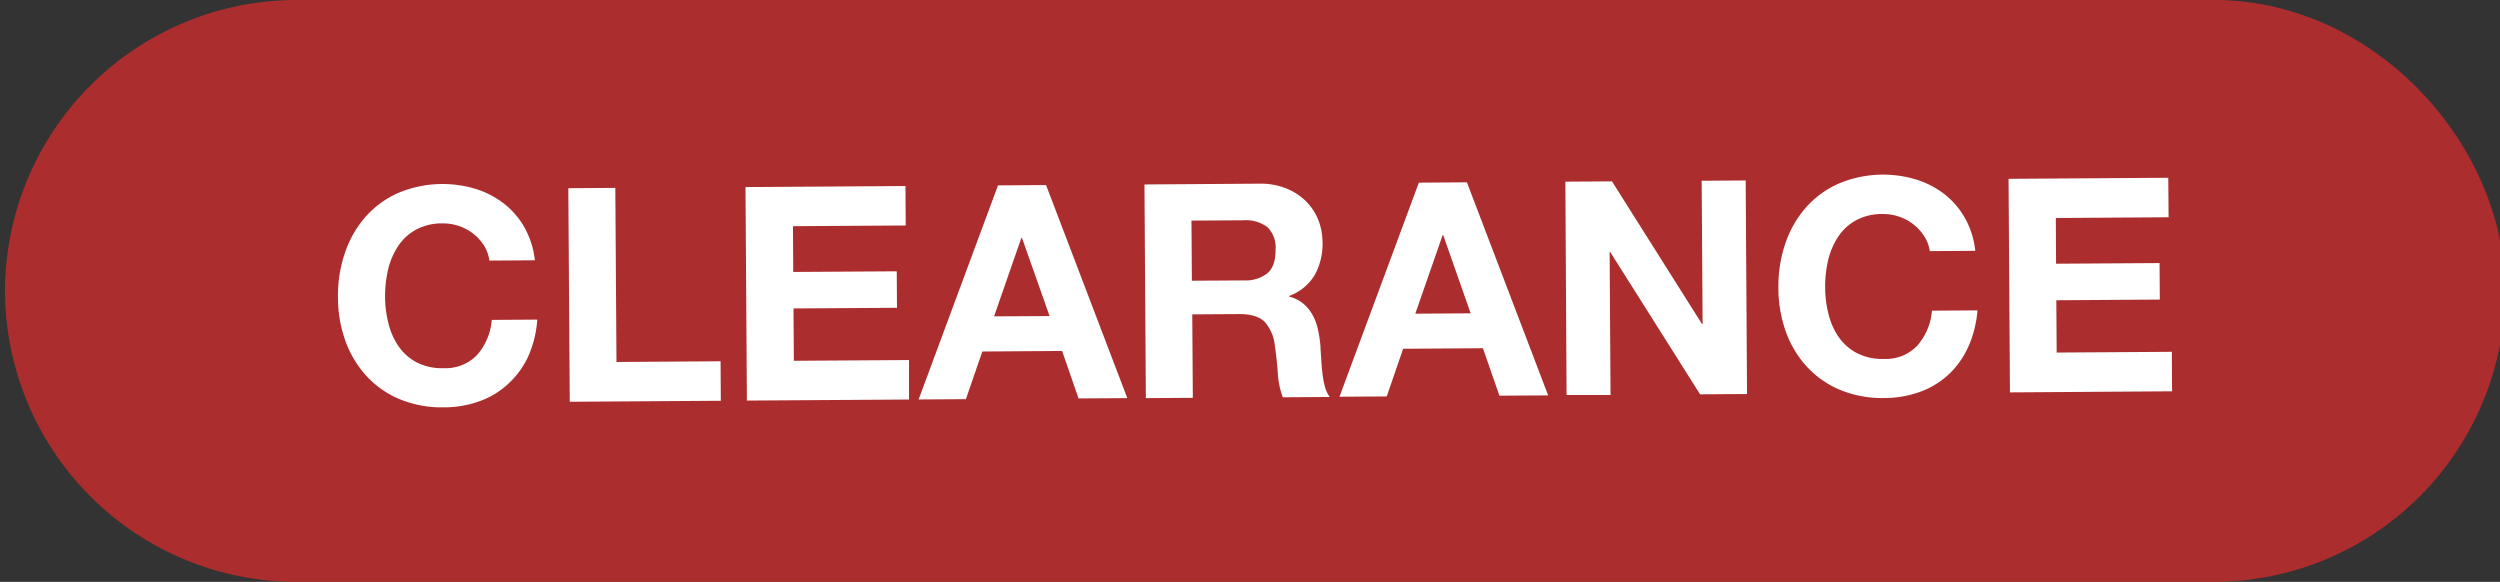
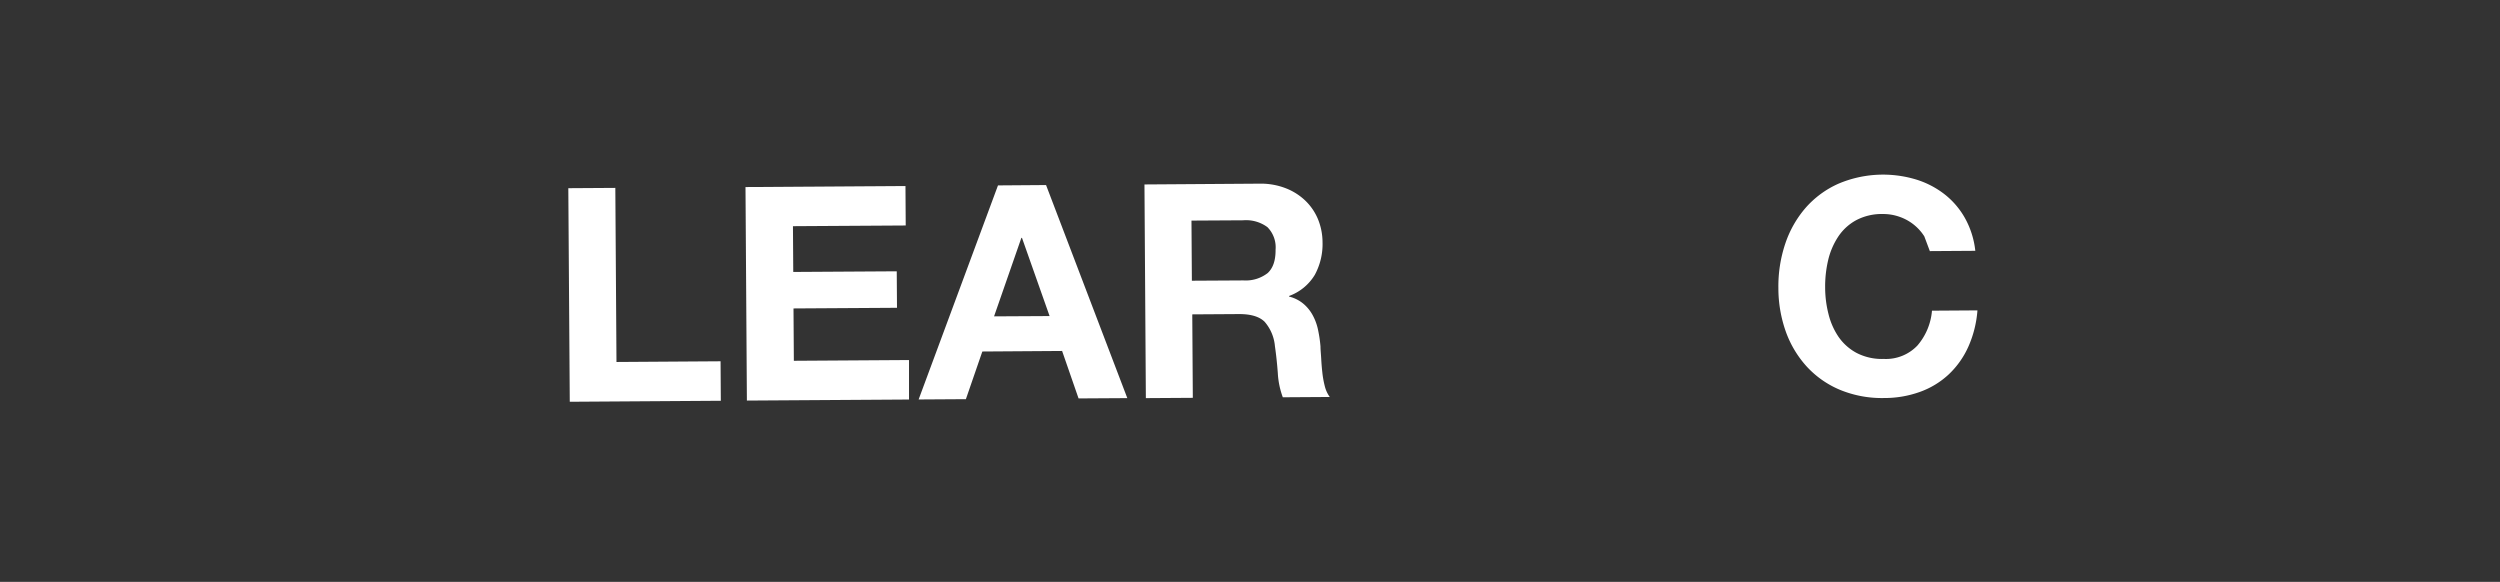
<svg xmlns="http://www.w3.org/2000/svg" id="Layer_1" data-name="Layer 1" viewBox="0 0 501.48 116.72">
  <rect x="0" y="0" width="501.48" height="116.72" fill="#333333" stroke="none" />
  <defs>
    <style>.cls-1{opacity:0.7;}.cls-2{fill:#e02b2b;}.cls-3{fill:#fff;}</style>
  </defs>
  <g class="cls-1">
-     <path class="cls-2" d="M1,58.36H1A58.53,58.53,0,0,1,59.39,0H444.15c32.1,0,58.36,28.93,58.36,58.36h0a58.53,58.53,0,0,1-58.36,58.36H59.39A58.53,58.53,0,0,1,1,58.36Z" />
-   </g>
-   <path class="cls-3" d="M97.11,49.29A9.51,9.51,0,0,0,95,46.93a9.86,9.86,0,0,0-6.19-2.12,10.93,10.93,0,0,0-5.39,1.27,10.1,10.1,0,0,0-3.58,3.32,14.47,14.47,0,0,0-2,4.72,23.58,23.58,0,0,0-.6,5.47,22.19,22.19,0,0,0,.67,5.24,14.09,14.09,0,0,0,2,4.58,10.31,10.31,0,0,0,3.62,3.25A11,11,0,0,0,89,73.85a8.72,8.72,0,0,0,6.73-2.68,12.19,12.19,0,0,0,2.92-7l9.12-.06A21.64,21.64,0,0,1,106,71.4,17.26,17.26,0,0,1,102,76.94a16.69,16.69,0,0,1-5.74,3.52A21,21,0,0,1,89,81.71a22,22,0,0,1-8.86-1.65,18.86,18.86,0,0,1-6.66-4.67,20.83,20.83,0,0,1-4.19-7,25.83,25.83,0,0,1-1.5-8.72,26.57,26.57,0,0,1,1.39-8.92,21.27,21.27,0,0,1,4.09-7.2,19,19,0,0,1,6.6-4.84,22.91,22.91,0,0,1,15.53-.82,17.92,17.92,0,0,1,5.66,2.93,16,16,0,0,1,4.14,4.8,17.25,17.25,0,0,1,2.09,6.59l-9.12.06A7.78,7.78,0,0,0,97.11,49.29Z" />
+     </g>
  <path class="cls-3" d="M123.43,37.69l.23,34.92,20.88-.14.05,7.92-30.3.2L114,37.75Z" />
  <path class="cls-3" d="M181.63,37.31l.05,7.92-22.62.14.06,9.18,20.76-.13.05,7.32-20.76.13.07,10.5,23.1-.15,0,7.92-32.52.21-.28-42.83Z" />
  <path class="cls-3" d="M209.83,37.12l16.3,42.74-9.78.06-3.3-9.52-16,.11-3.3,9.56-9.48.06,15.92-42.94Zm.71,26.28L205,47.71h-.12l-5.48,15.75Z" />
  <path class="cls-3" d="M252.67,36.84a13.79,13.79,0,0,1,5.19.9,11.83,11.83,0,0,1,4,2.53A11,11,0,0,1,264.39,44a12.34,12.34,0,0,1,.9,4.58,12.91,12.91,0,0,1-1.55,6.55,10,10,0,0,1-5.16,4.24v.12a7.11,7.11,0,0,1,2.88,1.45,8,8,0,0,1,1.88,2.33,10.74,10.74,0,0,1,1.07,3,25.81,25.81,0,0,1,.47,3.24c0,.68.09,1.47.14,2.39s.12,1.86.23,2.82a18.9,18.9,0,0,0,.49,2.73,6.19,6.19,0,0,0,1,2.18l-9.42.06a16.42,16.42,0,0,1-1-4.85c-.14-1.88-.33-3.68-.58-5.4a8.58,8.58,0,0,0-2.07-4.9Q252.11,63,248.58,63l-9.42.06.11,16.74-9.42.06L229.57,37Zm-3.24,19.41a7.18,7.18,0,0,0,4.86-1.48c1.07-1,1.6-2.53,1.58-4.69a5.73,5.73,0,0,0-1.64-4.52,7.22,7.22,0,0,0-4.87-1.37L239,44.25l.08,12.06Z" />
-   <path class="cls-3" d="M294.25,36.57l16.3,42.74-9.78.06-3.31-9.52-16,.11-3.29,9.56-9.48.06,15.92-42.94ZM295,62.85l-5.5-15.68h-.12l-5.48,15.75Z" />
-   <path class="cls-3" d="M323.35,36.38,341.41,65h.12l-.19-28.74,8.83-.06.27,42.84-9.42.06L323,50.55h-.12l.18,28.68-8.82,0L314,36.44Z" />
-   <path class="cls-3" d="M386,47.41a9.6,9.6,0,0,0-5-3.93,9.78,9.78,0,0,0-3.33-.55,10.93,10.93,0,0,0-5.39,1.27,10.1,10.1,0,0,0-3.58,3.32,14.56,14.56,0,0,0-2,4.72,23,23,0,0,0-.59,5.47,21.68,21.68,0,0,0,.66,5.24,14.09,14.09,0,0,0,2,4.58,10.31,10.31,0,0,0,3.62,3.25A11.06,11.06,0,0,0,377.88,72a8.72,8.72,0,0,0,6.73-2.68,12.27,12.27,0,0,0,2.93-7l9.12-.06a21.88,21.88,0,0,1-1.82,7.27,17.37,17.37,0,0,1-3.92,5.55,16.72,16.72,0,0,1-5.74,3.51,21,21,0,0,1-7.25,1.25,22,22,0,0,1-8.86-1.65,19,19,0,0,1-6.66-4.67,20.83,20.83,0,0,1-4.19-7,26.08,26.08,0,0,1-1.49-8.72,26.86,26.86,0,0,1,1.38-8.92,21.27,21.27,0,0,1,4.09-7.2,19,19,0,0,1,6.6-4.84A22.91,22.91,0,0,1,384.33,36,17.81,17.81,0,0,1,390,38.92a16,16,0,0,1,4.14,4.8,17.25,17.25,0,0,1,2.09,6.59l-9.12.06A7.78,7.78,0,0,0,386,47.41Z" />
-   <path class="cls-3" d="M434.94,35.66l.06,7.92-22.62.15.05,9.17,20.76-.13.05,7.32-20.76.14.07,10.49,23.1-.15.05,7.92-32.52.22-.28-42.84Z" />
+   <path class="cls-3" d="M386,47.41a9.6,9.6,0,0,0-5-3.93,9.78,9.78,0,0,0-3.33-.55,10.93,10.93,0,0,0-5.39,1.27,10.1,10.1,0,0,0-3.58,3.32,14.56,14.56,0,0,0-2,4.72,23,23,0,0,0-.59,5.47,21.68,21.68,0,0,0,.66,5.24,14.09,14.09,0,0,0,2,4.58,10.31,10.31,0,0,0,3.62,3.25A11.06,11.06,0,0,0,377.88,72a8.72,8.72,0,0,0,6.73-2.68,12.27,12.27,0,0,0,2.93-7l9.12-.06a21.88,21.88,0,0,1-1.82,7.27,17.37,17.37,0,0,1-3.92,5.55,16.72,16.72,0,0,1-5.74,3.51,21,21,0,0,1-7.25,1.25,22,22,0,0,1-8.86-1.65,19,19,0,0,1-6.66-4.67,20.83,20.83,0,0,1-4.19-7,26.08,26.08,0,0,1-1.49-8.72,26.86,26.86,0,0,1,1.38-8.92,21.27,21.27,0,0,1,4.09-7.2,19,19,0,0,1,6.6-4.84A22.91,22.91,0,0,1,384.33,36,17.81,17.81,0,0,1,390,38.92a16,16,0,0,1,4.14,4.8,17.25,17.25,0,0,1,2.09,6.59l-9.12.06Z" />
</svg>